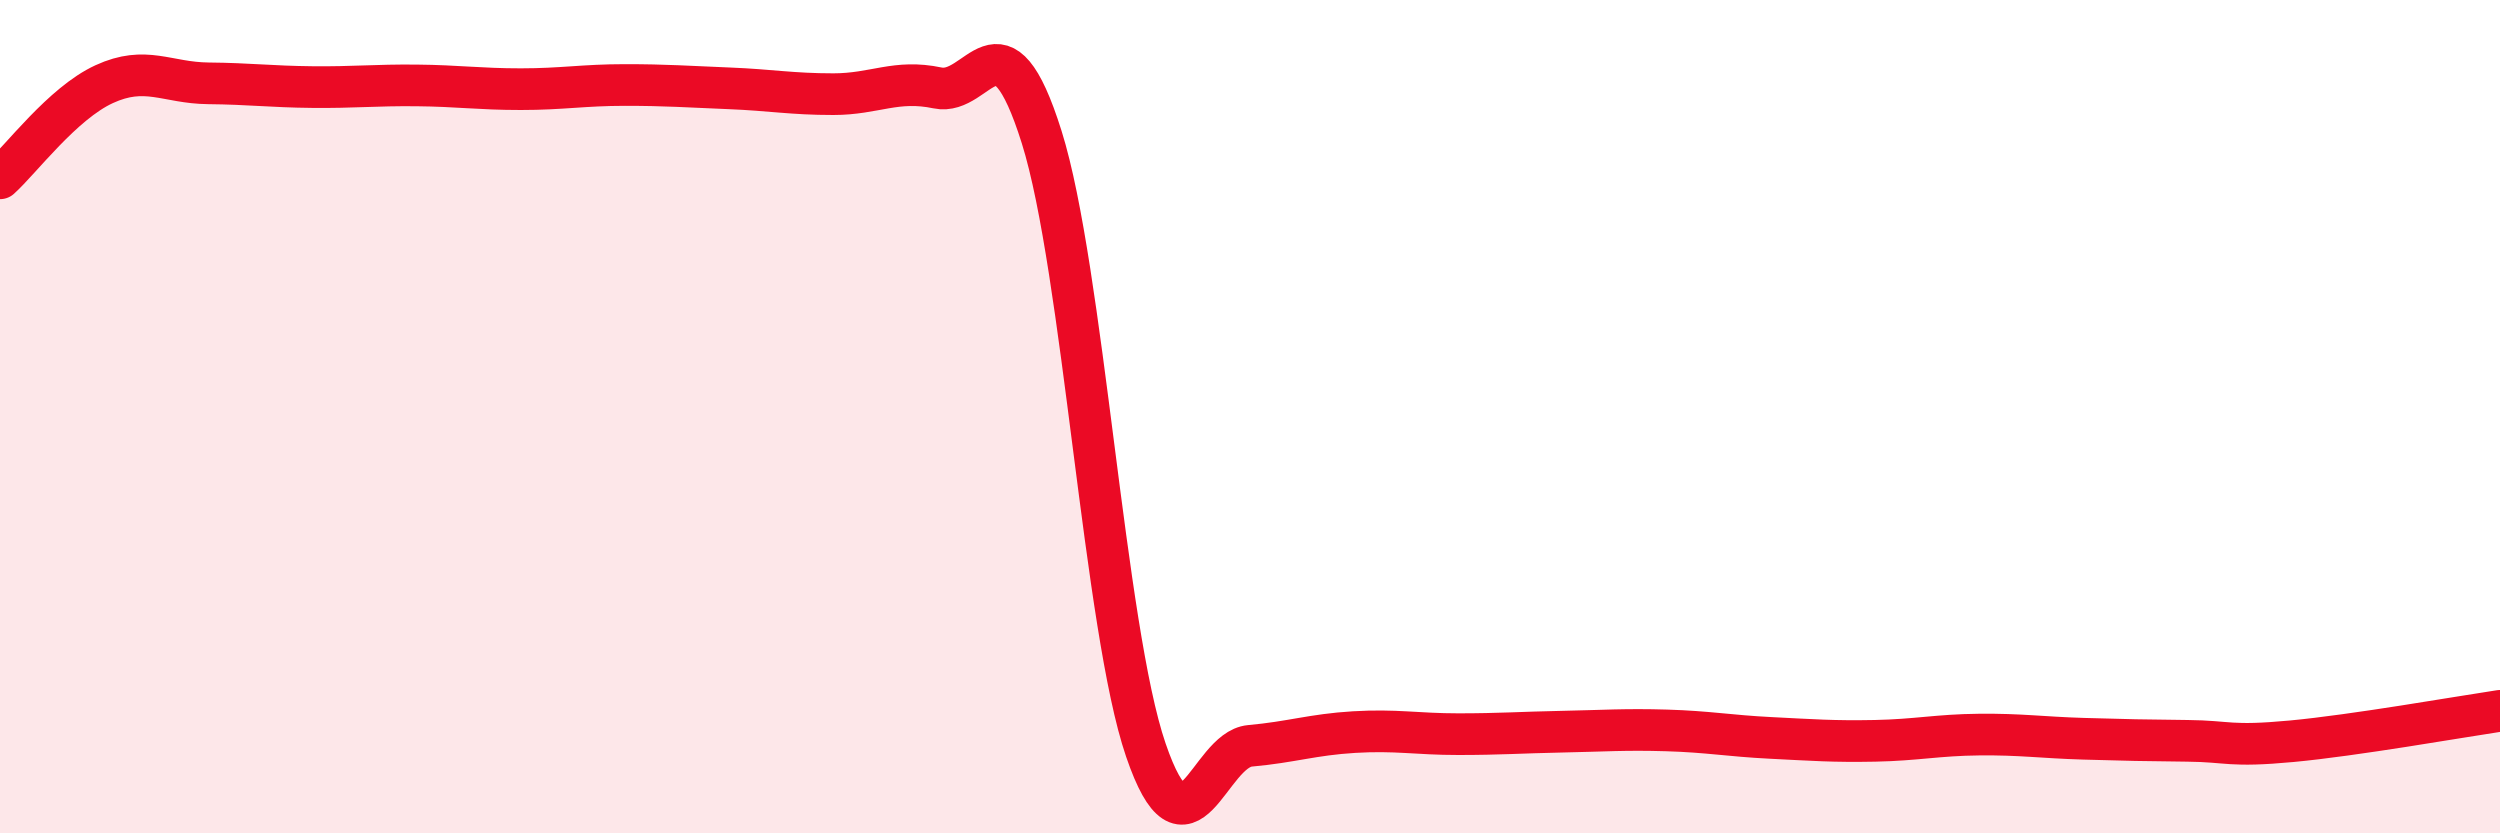
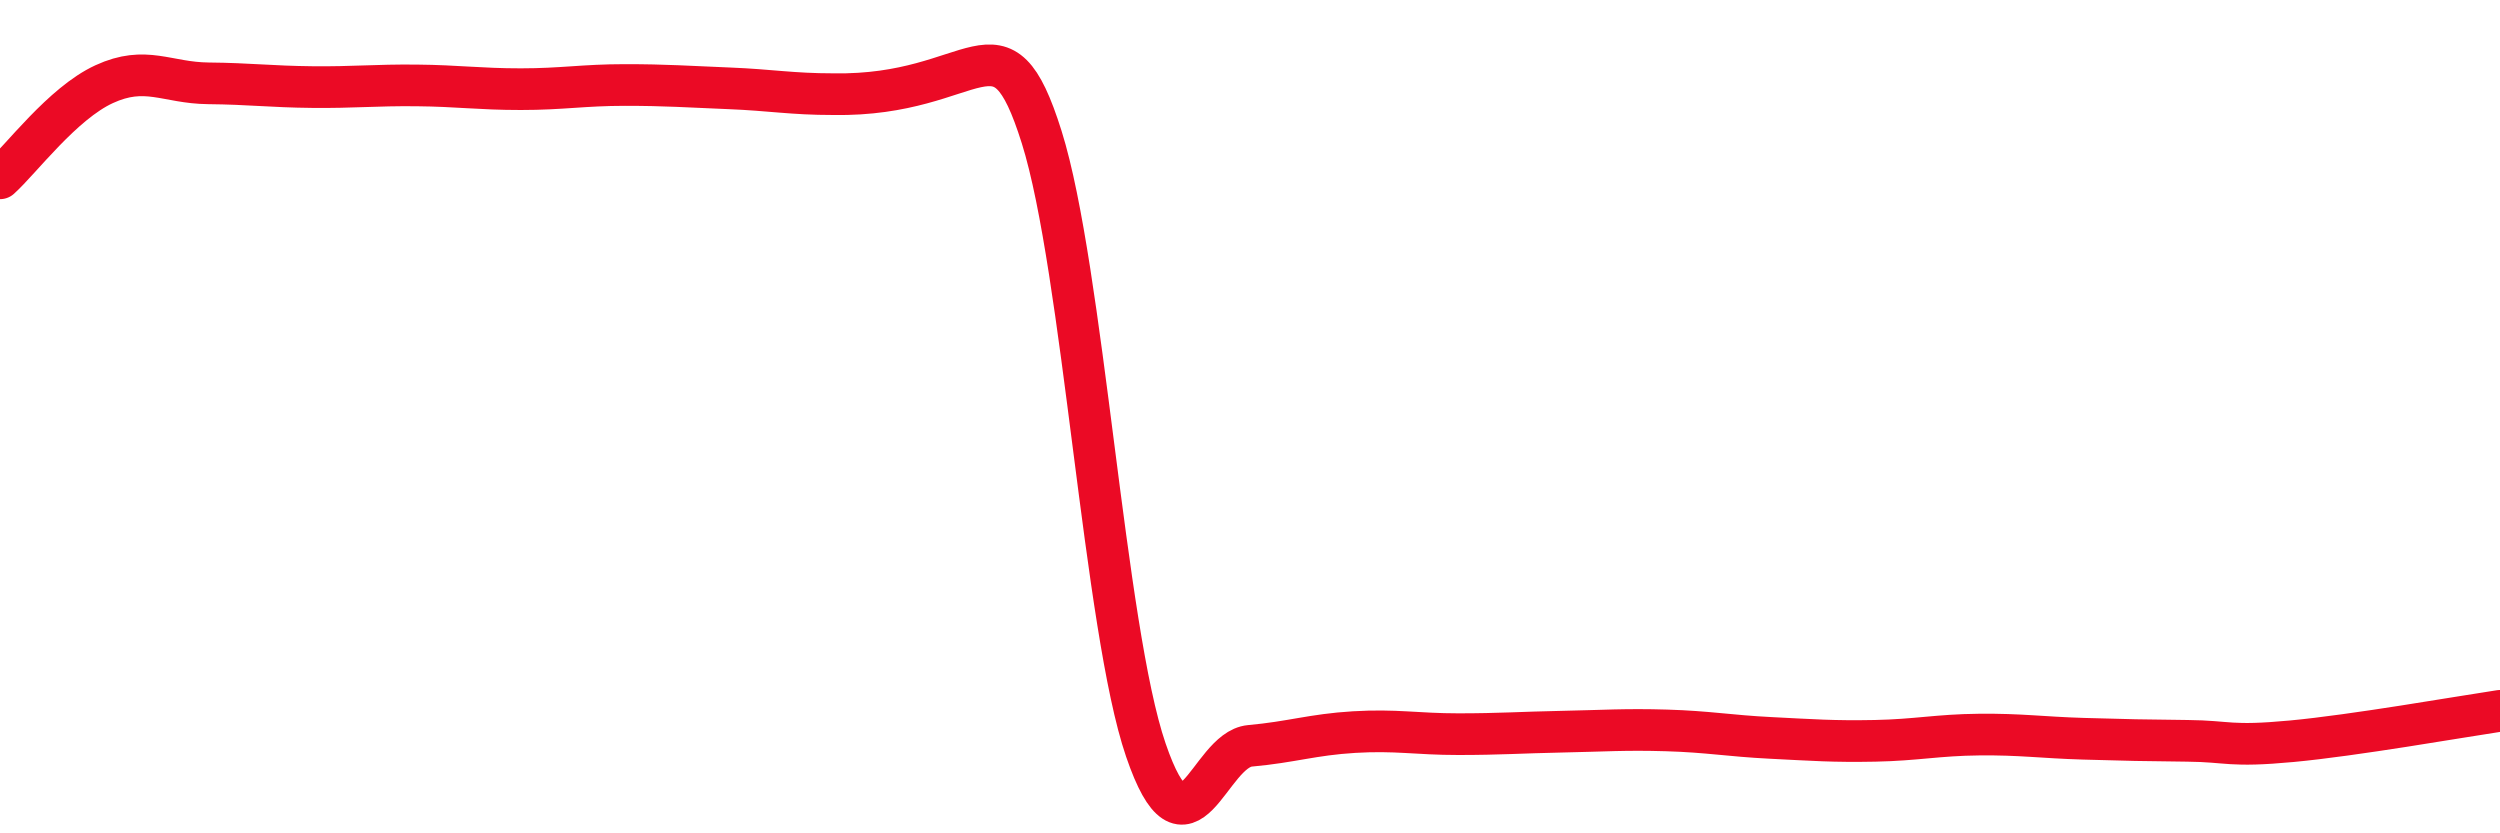
<svg xmlns="http://www.w3.org/2000/svg" width="60" height="20" viewBox="0 0 60 20">
-   <path d="M 0,4.28 C 0.5,3.83 1.5,2.48 2.5,2.02 C 3.5,1.56 4,1.99 5,2 C 6,2.01 6.5,2.08 7.5,2.09 C 8.5,2.1 9,2.04 10,2.05 C 11,2.06 11.5,2.14 12.5,2.14 C 13.5,2.14 14,2.04 15,2.04 C 16,2.04 16.5,2.08 17.5,2.12 C 18.5,2.16 19,2.26 20,2.26 C 21,2.26 21.5,1.9 22.5,2.11 C 23.5,2.32 24,0.11 25,3.29 C 26,6.47 26.5,15.08 27.5,18 C 28.5,20.92 29,17.99 30,17.9 C 31,17.81 31.5,17.63 32.5,17.57 C 33.5,17.51 34,17.62 35,17.62 C 36,17.62 36.5,17.58 37.5,17.56 C 38.5,17.54 39,17.5 40,17.53 C 41,17.56 41.5,17.66 42.5,17.71 C 43.5,17.76 44,17.8 45,17.78 C 46,17.76 46.5,17.64 47.5,17.63 C 48.5,17.62 49,17.7 50,17.73 C 51,17.76 51.5,17.77 52.5,17.78 C 53.5,17.79 53.5,17.93 55,17.79 C 56.5,17.65 59,17.21 60,17.06L60 20L0 20Z" fill="#EB0A25" opacity="0.1" stroke-linecap="round" stroke-linejoin="round" />
-   <path d="M 0,4.28 C 0.5,3.83 1.5,2.48 2.5,2.02 C 3.5,1.56 4,1.99 5,2 C 6,2.01 6.5,2.08 7.5,2.09 C 8.5,2.1 9,2.04 10,2.05 C 11,2.06 11.5,2.14 12.5,2.14 C 13.5,2.14 14,2.04 15,2.04 C 16,2.04 16.5,2.08 17.5,2.12 C 18.5,2.16 19,2.26 20,2.26 C 21,2.26 21.5,1.9 22.5,2.11 C 23.5,2.32 24,0.11 25,3.29 C 26,6.47 26.5,15.08 27.5,18 C 28.5,20.92 29,17.99 30,17.9 C 31,17.81 31.5,17.63 32.5,17.57 C 33.5,17.51 34,17.62 35,17.62 C 36,17.62 36.5,17.58 37.5,17.56 C 38.5,17.54 39,17.5 40,17.53 C 41,17.56 41.5,17.66 42.5,17.71 C 43.5,17.76 44,17.8 45,17.78 C 46,17.76 46.5,17.64 47.5,17.63 C 48.5,17.62 49,17.7 50,17.73 C 51,17.76 51.5,17.77 52.5,17.78 C 53.5,17.79 53.5,17.93 55,17.79 C 56.5,17.65 59,17.21 60,17.06" stroke="#EB0A25" stroke-width="1" fill="none" stroke-linecap="round" stroke-linejoin="round" />
+   <path d="M 0,4.28 C 0.5,3.83 1.5,2.48 2.5,2.02 C 3.5,1.56 4,1.99 5,2 C 6,2.01 6.5,2.08 7.5,2.09 C 8.5,2.1 9,2.04 10,2.05 C 11,2.06 11.5,2.14 12.5,2.14 C 13.5,2.14 14,2.04 15,2.04 C 16,2.04 16.5,2.08 17.5,2.12 C 18.5,2.16 19,2.26 20,2.26 C 23.5,2.32 24,0.11 25,3.29 C 26,6.47 26.5,15.08 27.5,18 C 28.5,20.92 29,17.99 30,17.9 C 31,17.81 31.5,17.63 32.5,17.57 C 33.5,17.51 34,17.62 35,17.62 C 36,17.62 36.5,17.58 37.5,17.56 C 38.5,17.54 39,17.5 40,17.53 C 41,17.56 41.5,17.66 42.5,17.71 C 43.5,17.76 44,17.8 45,17.78 C 46,17.76 46.5,17.64 47.5,17.63 C 48.5,17.62 49,17.7 50,17.73 C 51,17.76 51.5,17.77 52.5,17.78 C 53.5,17.79 53.5,17.93 55,17.79 C 56.5,17.65 59,17.21 60,17.06" stroke="#EB0A25" stroke-width="1" fill="none" stroke-linecap="round" stroke-linejoin="round" />
</svg>